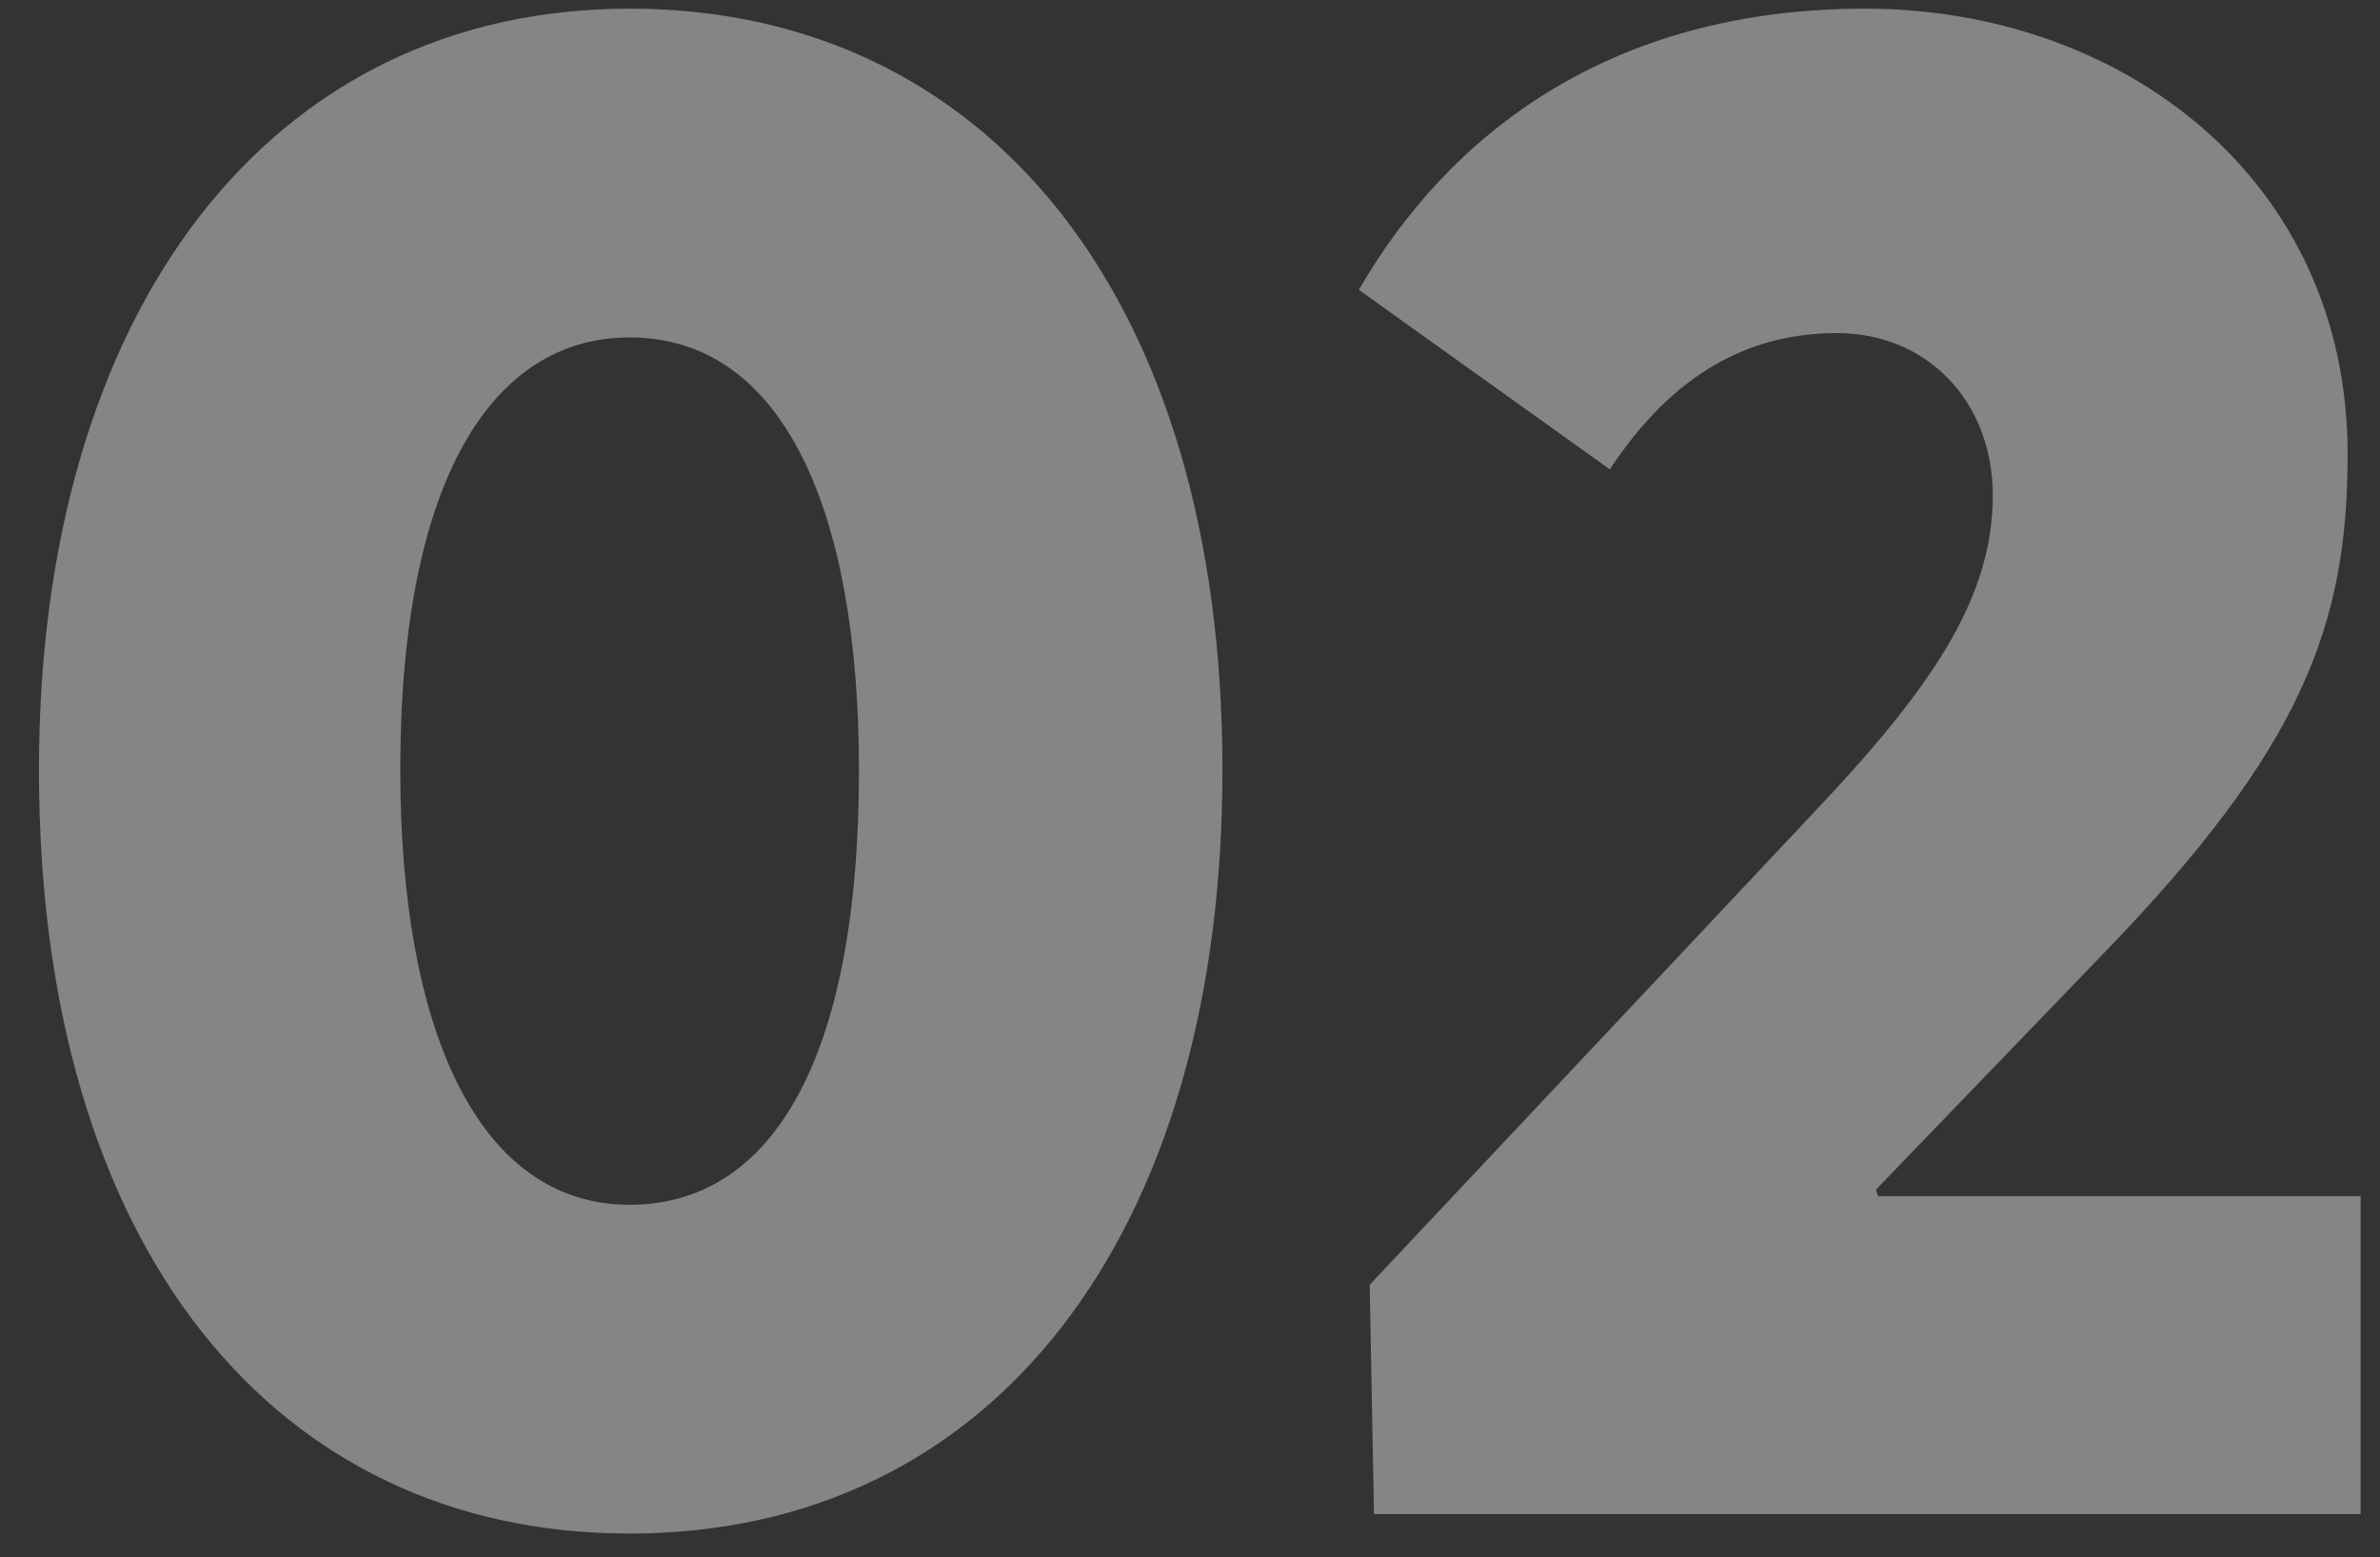
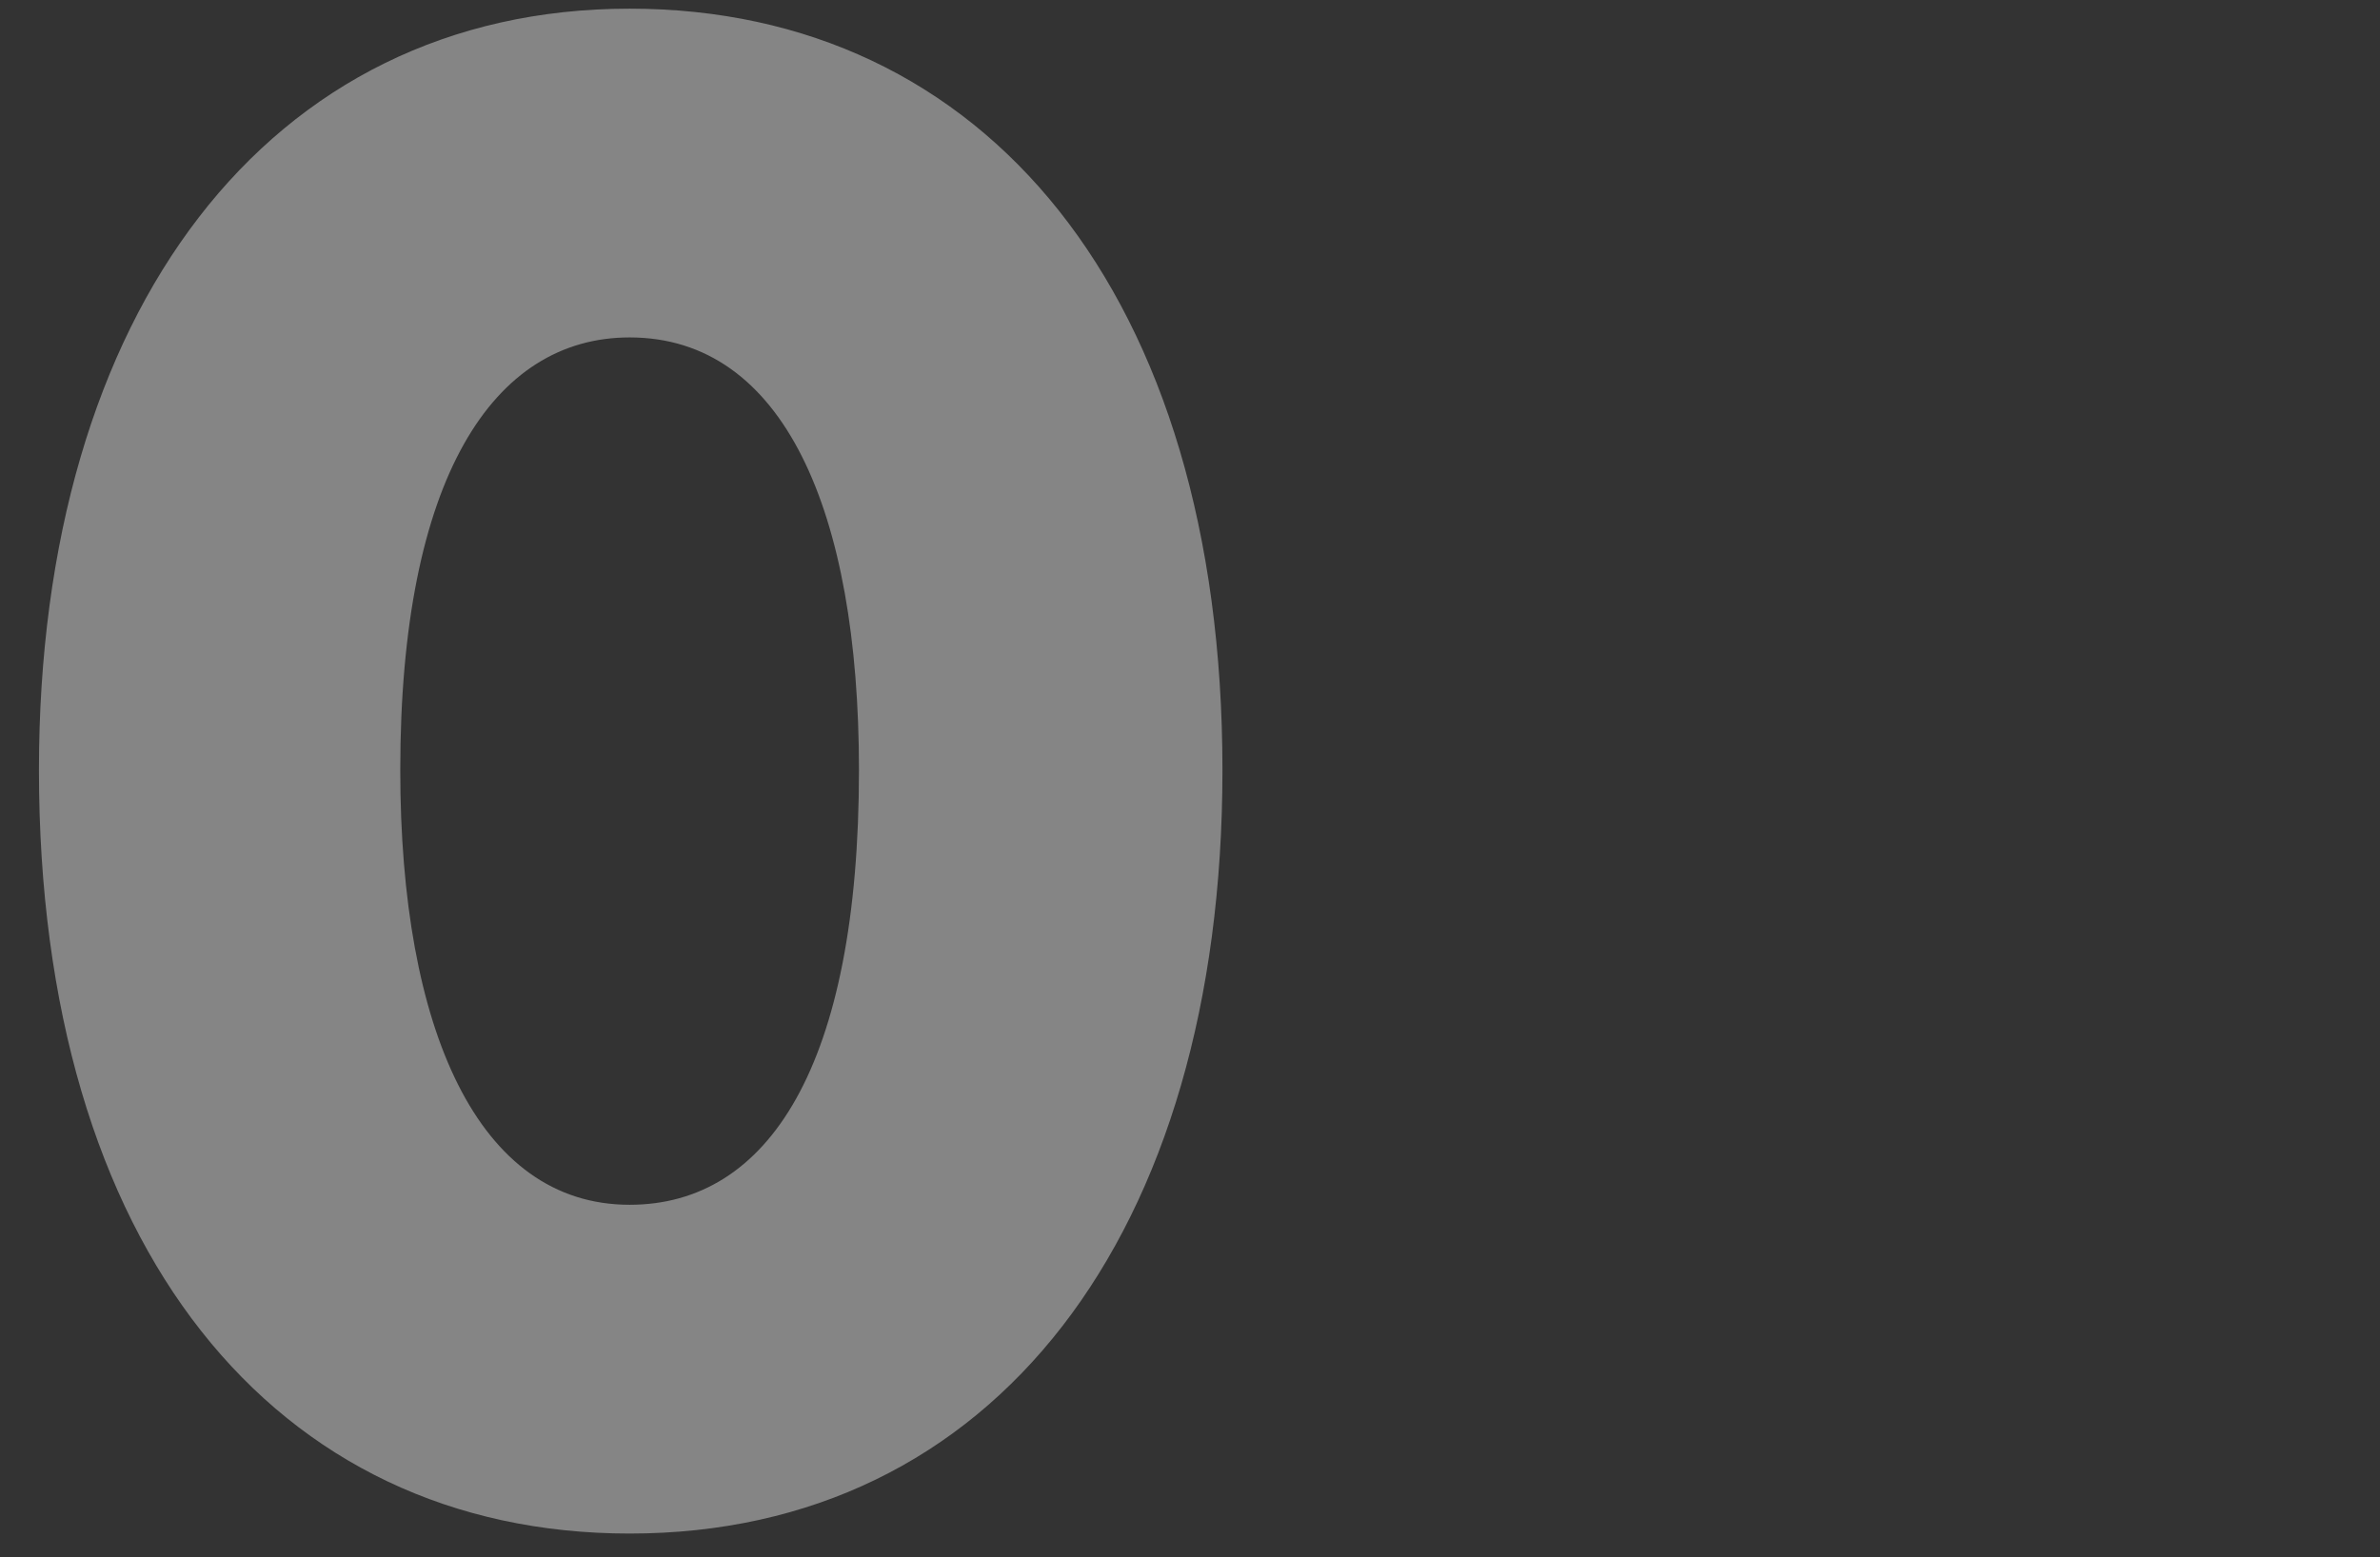
<svg xmlns="http://www.w3.org/2000/svg" width="55" height="36" viewBox="0 0 55 36" fill="none">
  <rect x="0" y="0" width="55" height="36" fill="#333333" stroke="none" />
-   <path d="M31.752 35L31.652 29.7L41.852 18.85C44.552 16 46.052 13.9 46.052 11.45C46.052 9.3 44.552 7.7 42.452 7.7C40.402 7.7 38.652 8.65 37.202 10.85L31.402 6.7C33.452 3.15 37.152 0.2 43.102 0.2C49.002 0.2 54.252 4.1 54.252 10.5C54.252 14.45 53.202 17.3 48.602 22.05L43.352 27.5L43.402 27.65H54.552V35H31.752Z" fill="white" fill-opacity="0.4" />
  <path d="M14.55 35.45C6.35 35.45 0.9 28.85 0.9 17.8C0.9 7.2 6.2 0.2 14.55 0.2C22.75 0.2 28.25 6.8 28.25 17.8C28.25 28.55 22.95 35.45 14.55 35.45ZM14.55 27.85C17.75 27.85 19.85 24.65 19.85 17.8C19.85 11.8 18.1 7.8 14.55 7.8C11.4 7.8 9.25 11.05 9.25 17.8C9.25 23.8 11.05 27.85 14.55 27.85Z" fill="white" fill-opacity="0.4" />
</svg>